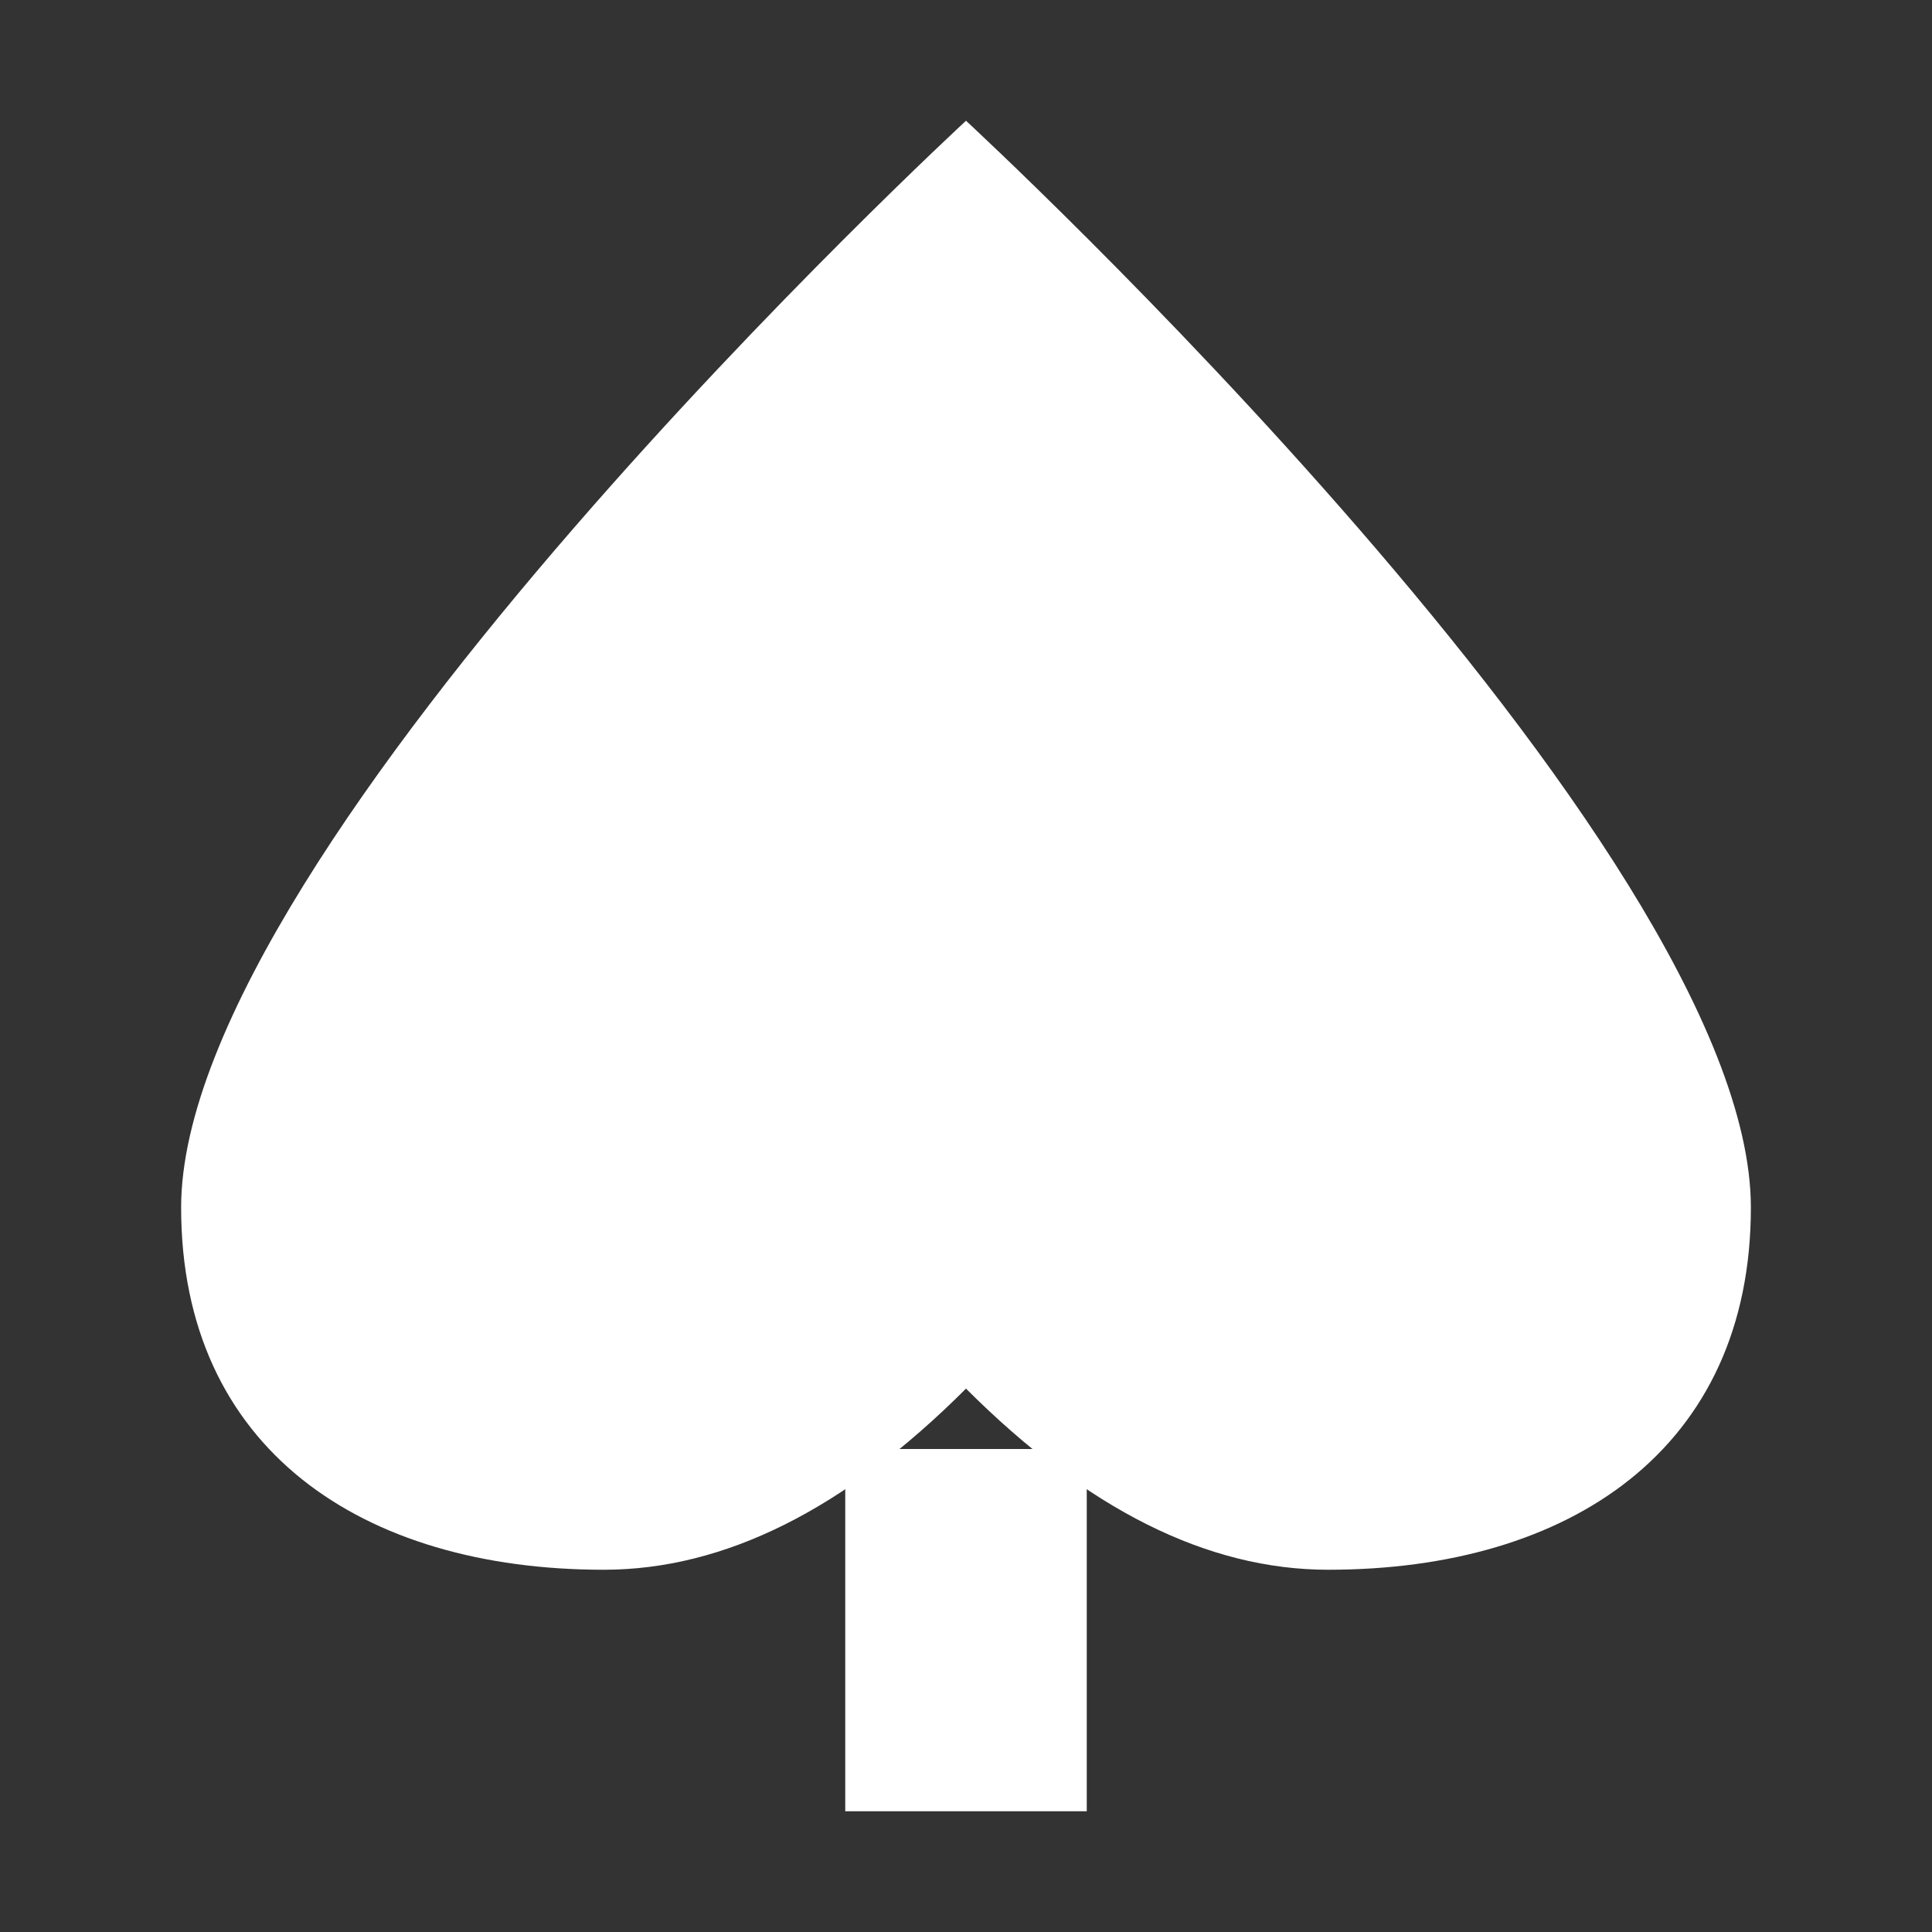
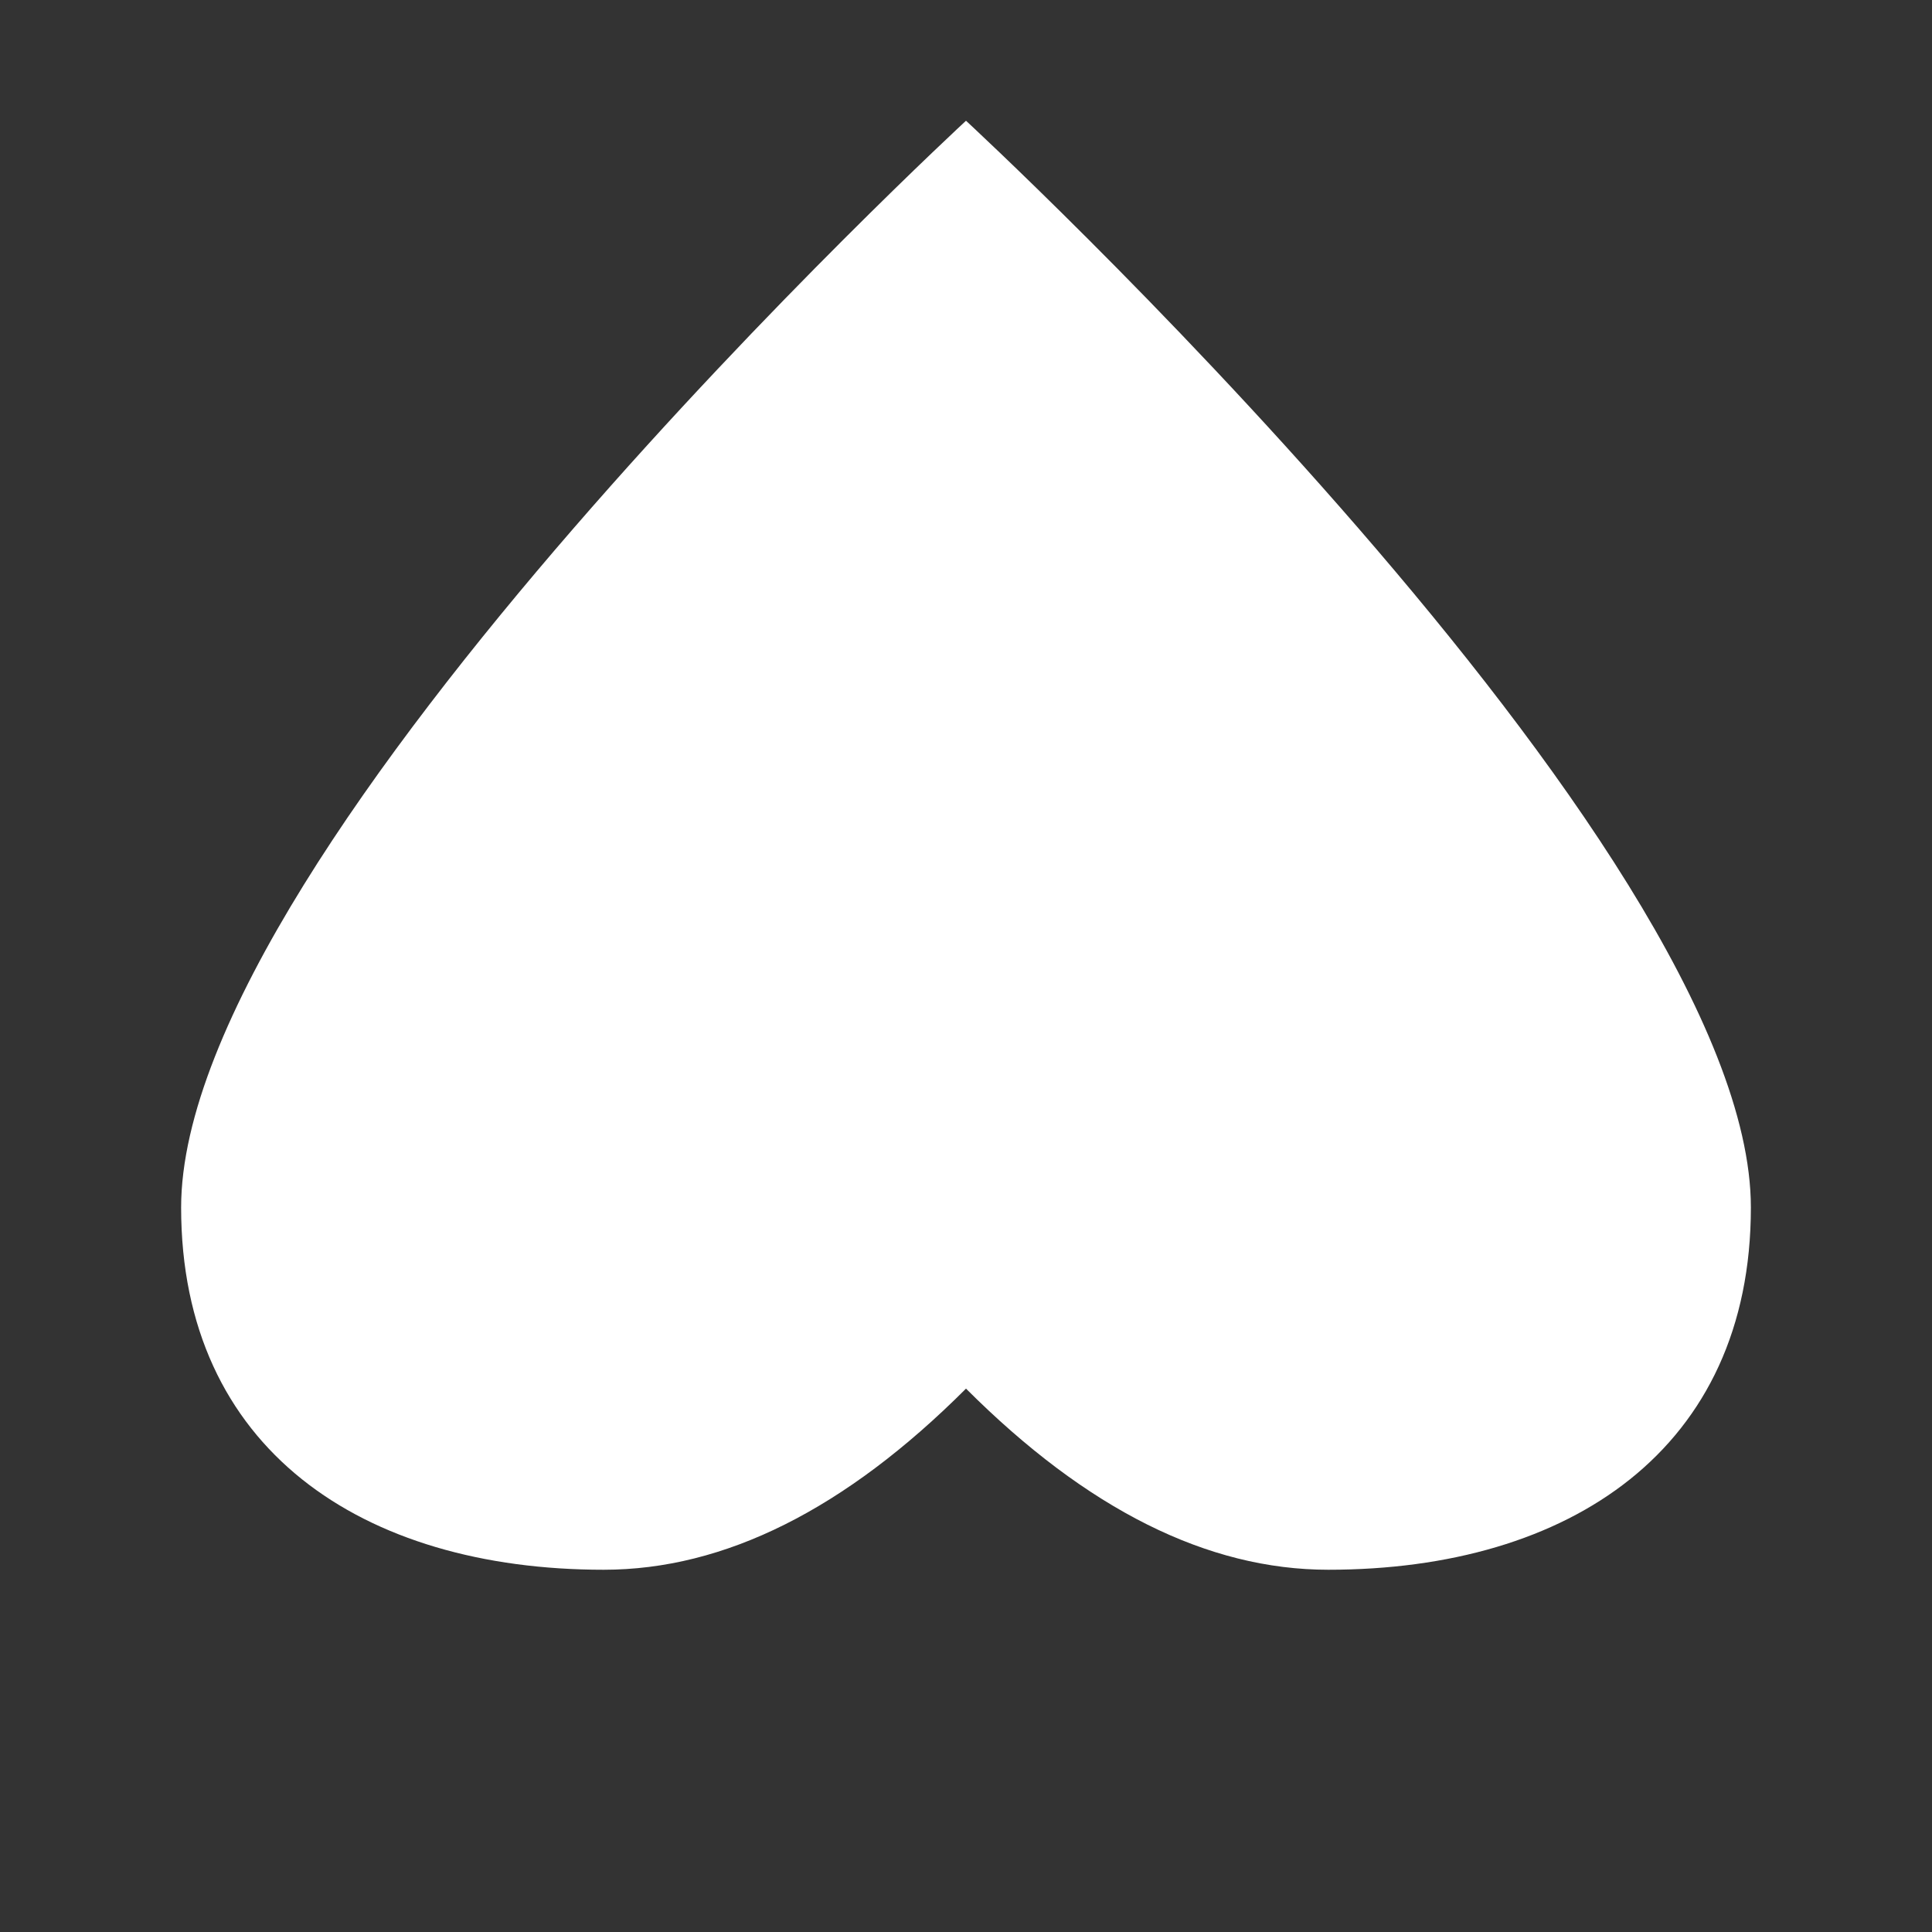
<svg xmlns="http://www.w3.org/2000/svg" viewBox="0 0 32 32">
  <rect x="0" y="0" width="32" height="32" fill="#333333" stroke="none" />
  <path d="M16 2C16 2 3 14 3 20C3 24 6 26 10 26C12 26 14 25 16 23C18 25 20 26 22 26C26 26 29 24 29 20C29 14 16 2 16 2Z" fill="#FFFFFF" />
-   <path d="M14 24L14 30L18 30L18 24Z" fill="#FFFFFF" />
</svg>